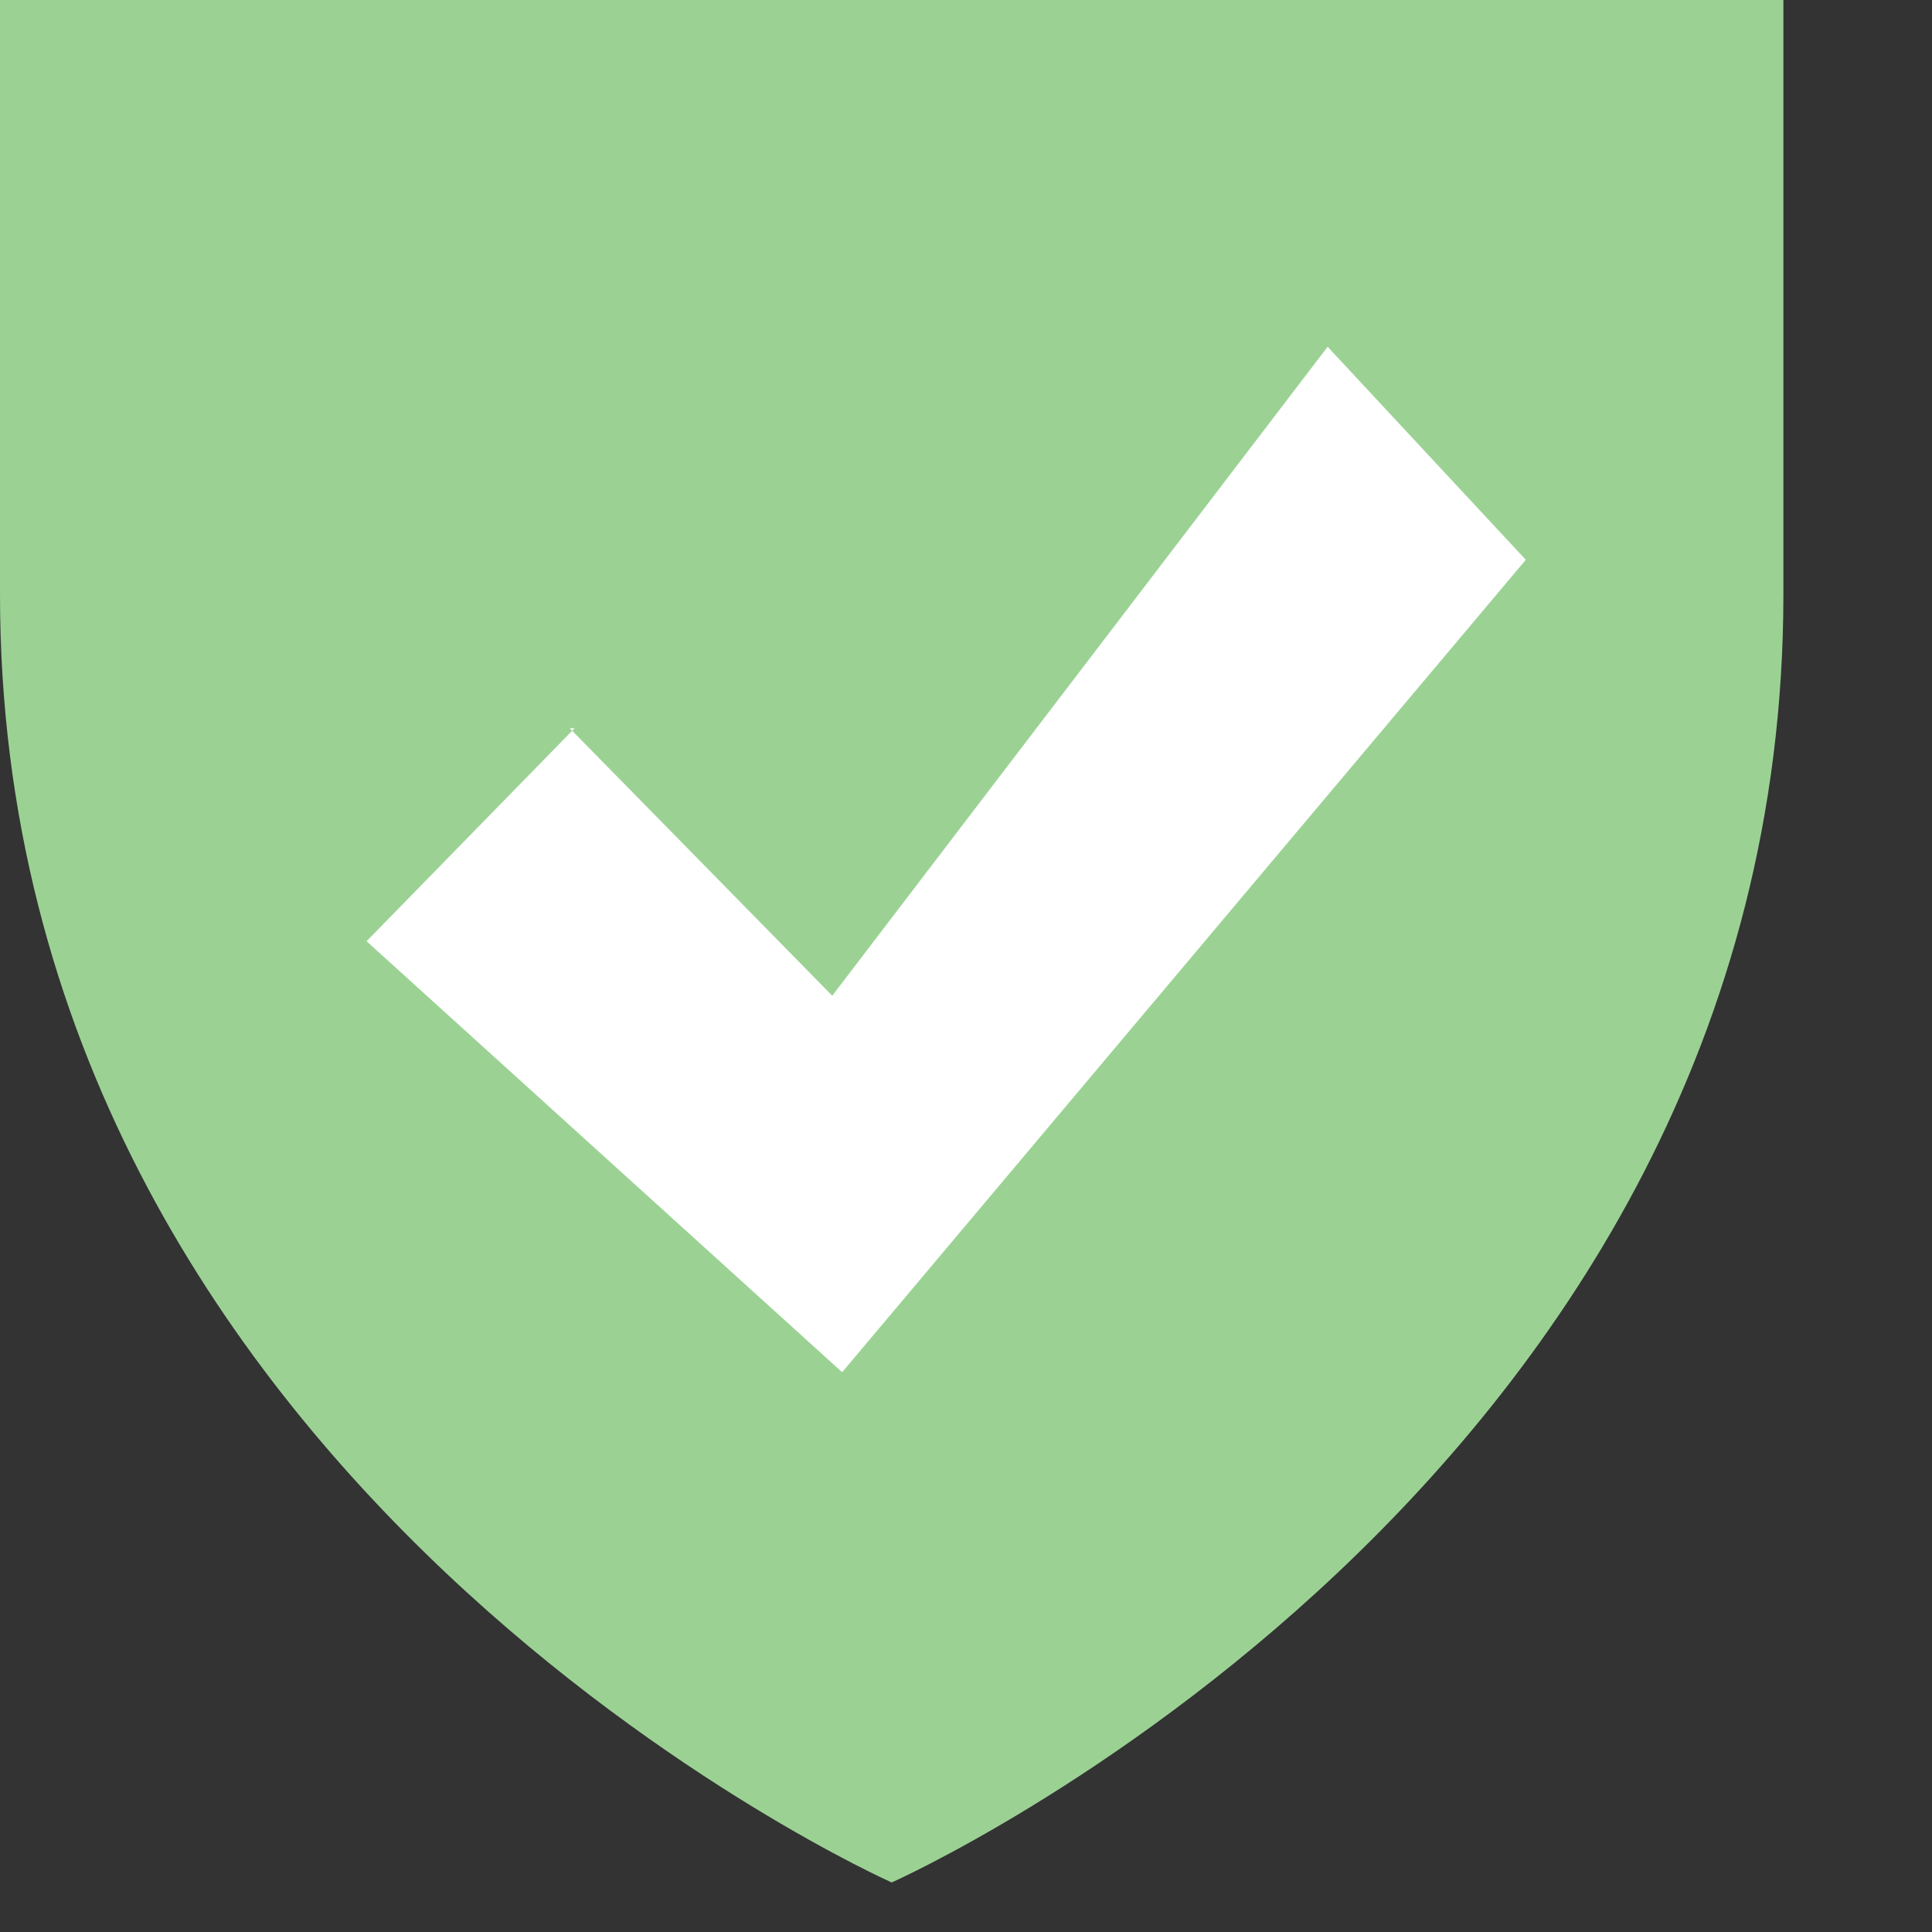
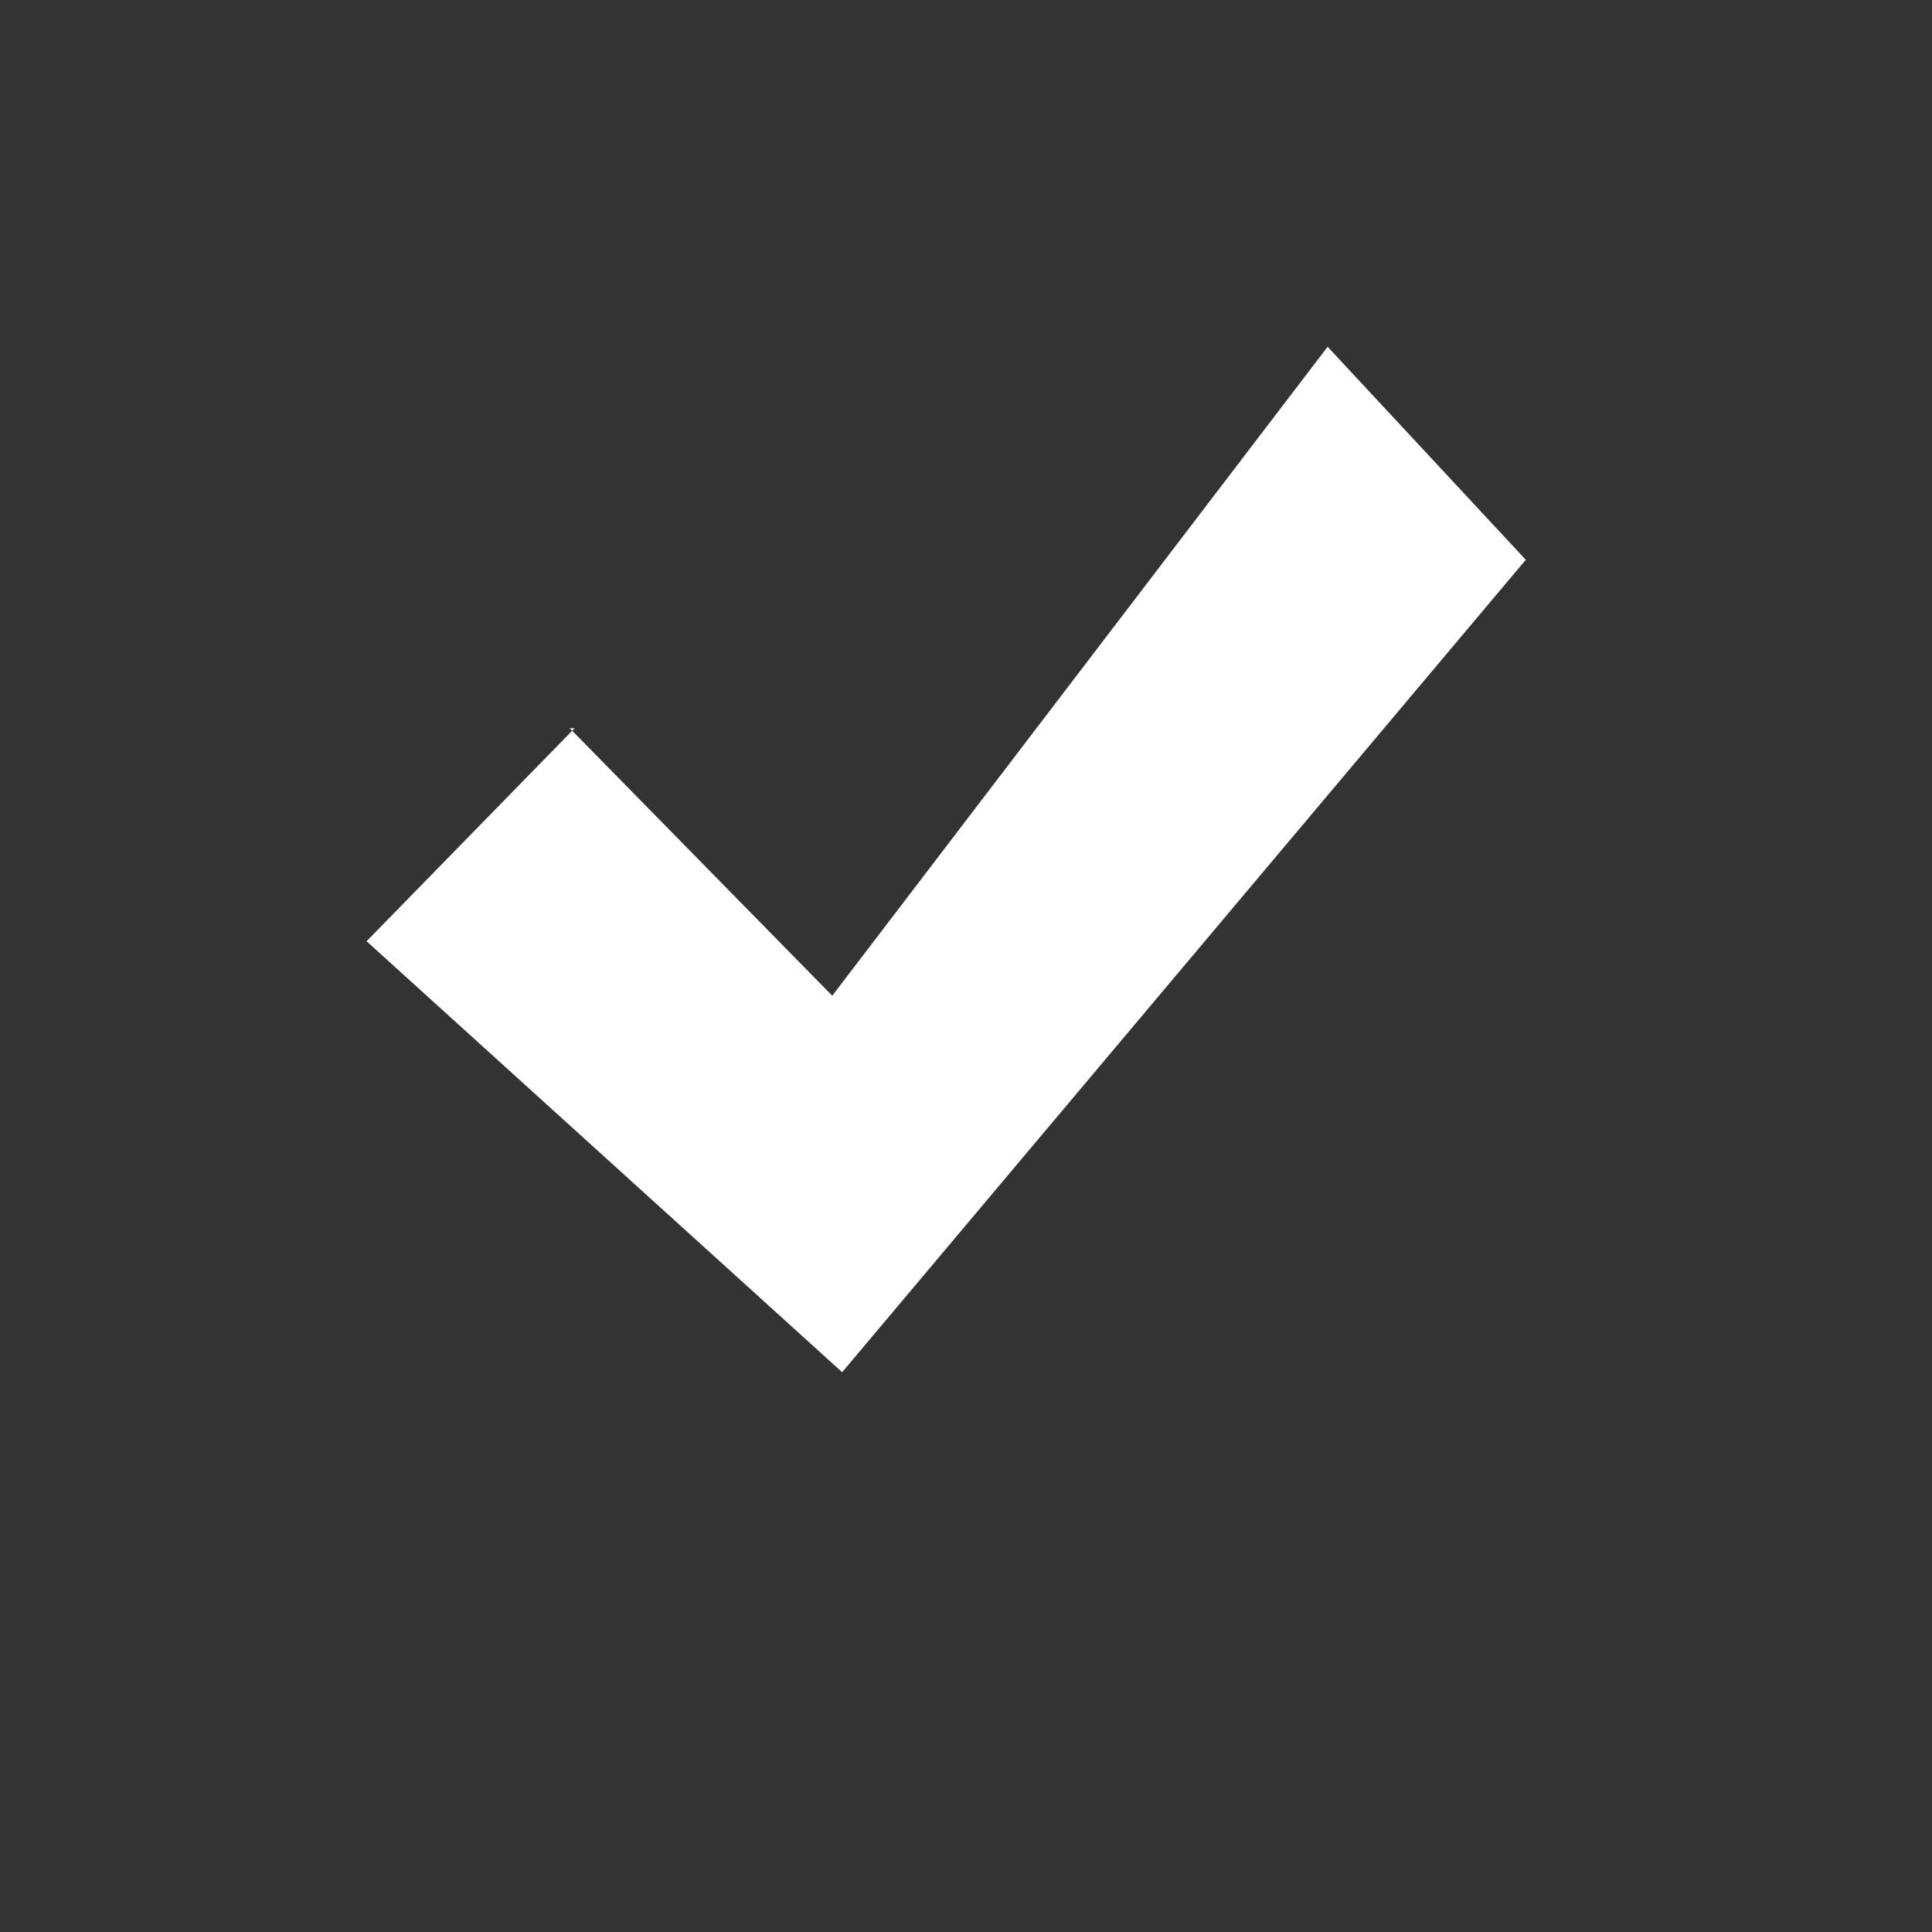
<svg xmlns="http://www.w3.org/2000/svg" width="39" height="39">
  <rect width="100%" height="100%" fill="#333333" stroke="none" />
-   <path fill="#9BD294" d="M0 0v12c0 18 18 26 18 26s18-8 18-26V0H0z" />
  <path fill-rule="evenodd" clip-rule="evenodd" fill="#FFF" d="M11.5 14.7l5.3 5.4L26.8 7l4 4.3L17 27.7 7.4 19l4.2-4.3z" />
</svg>